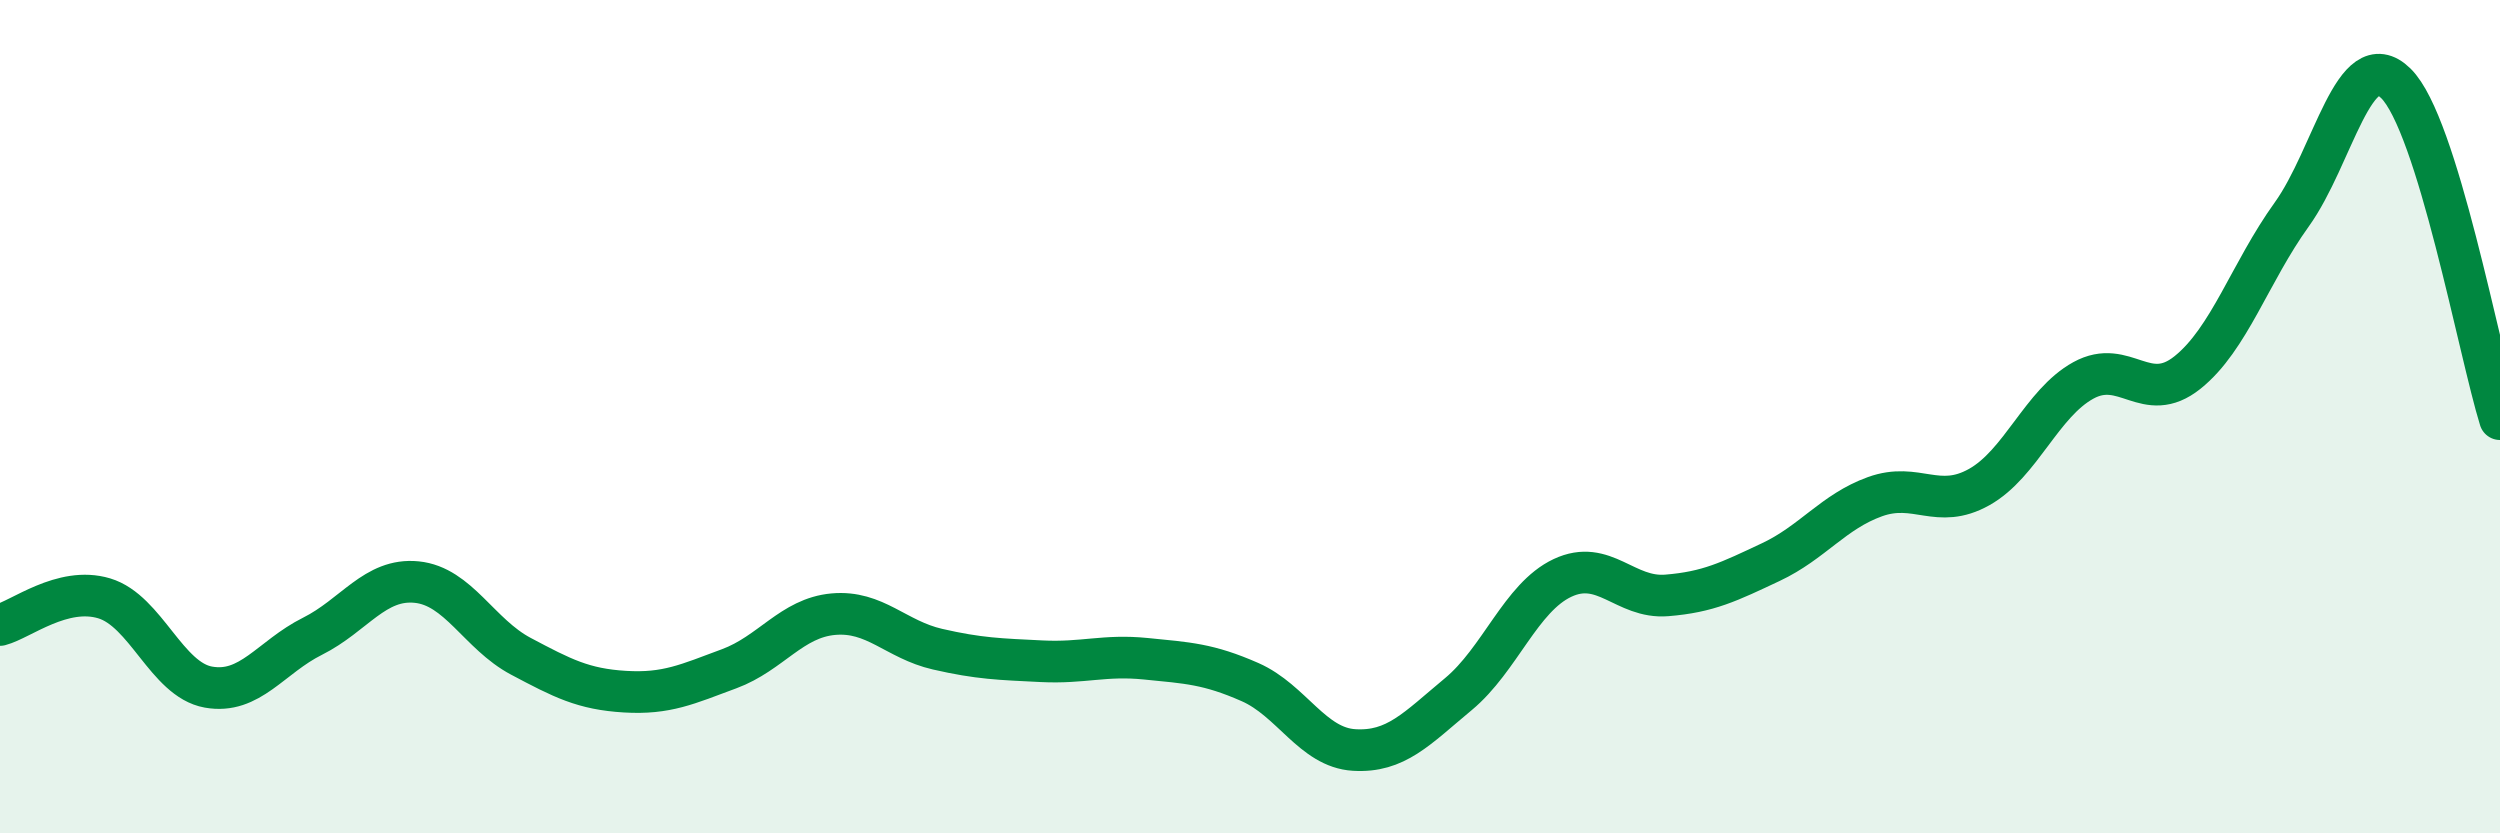
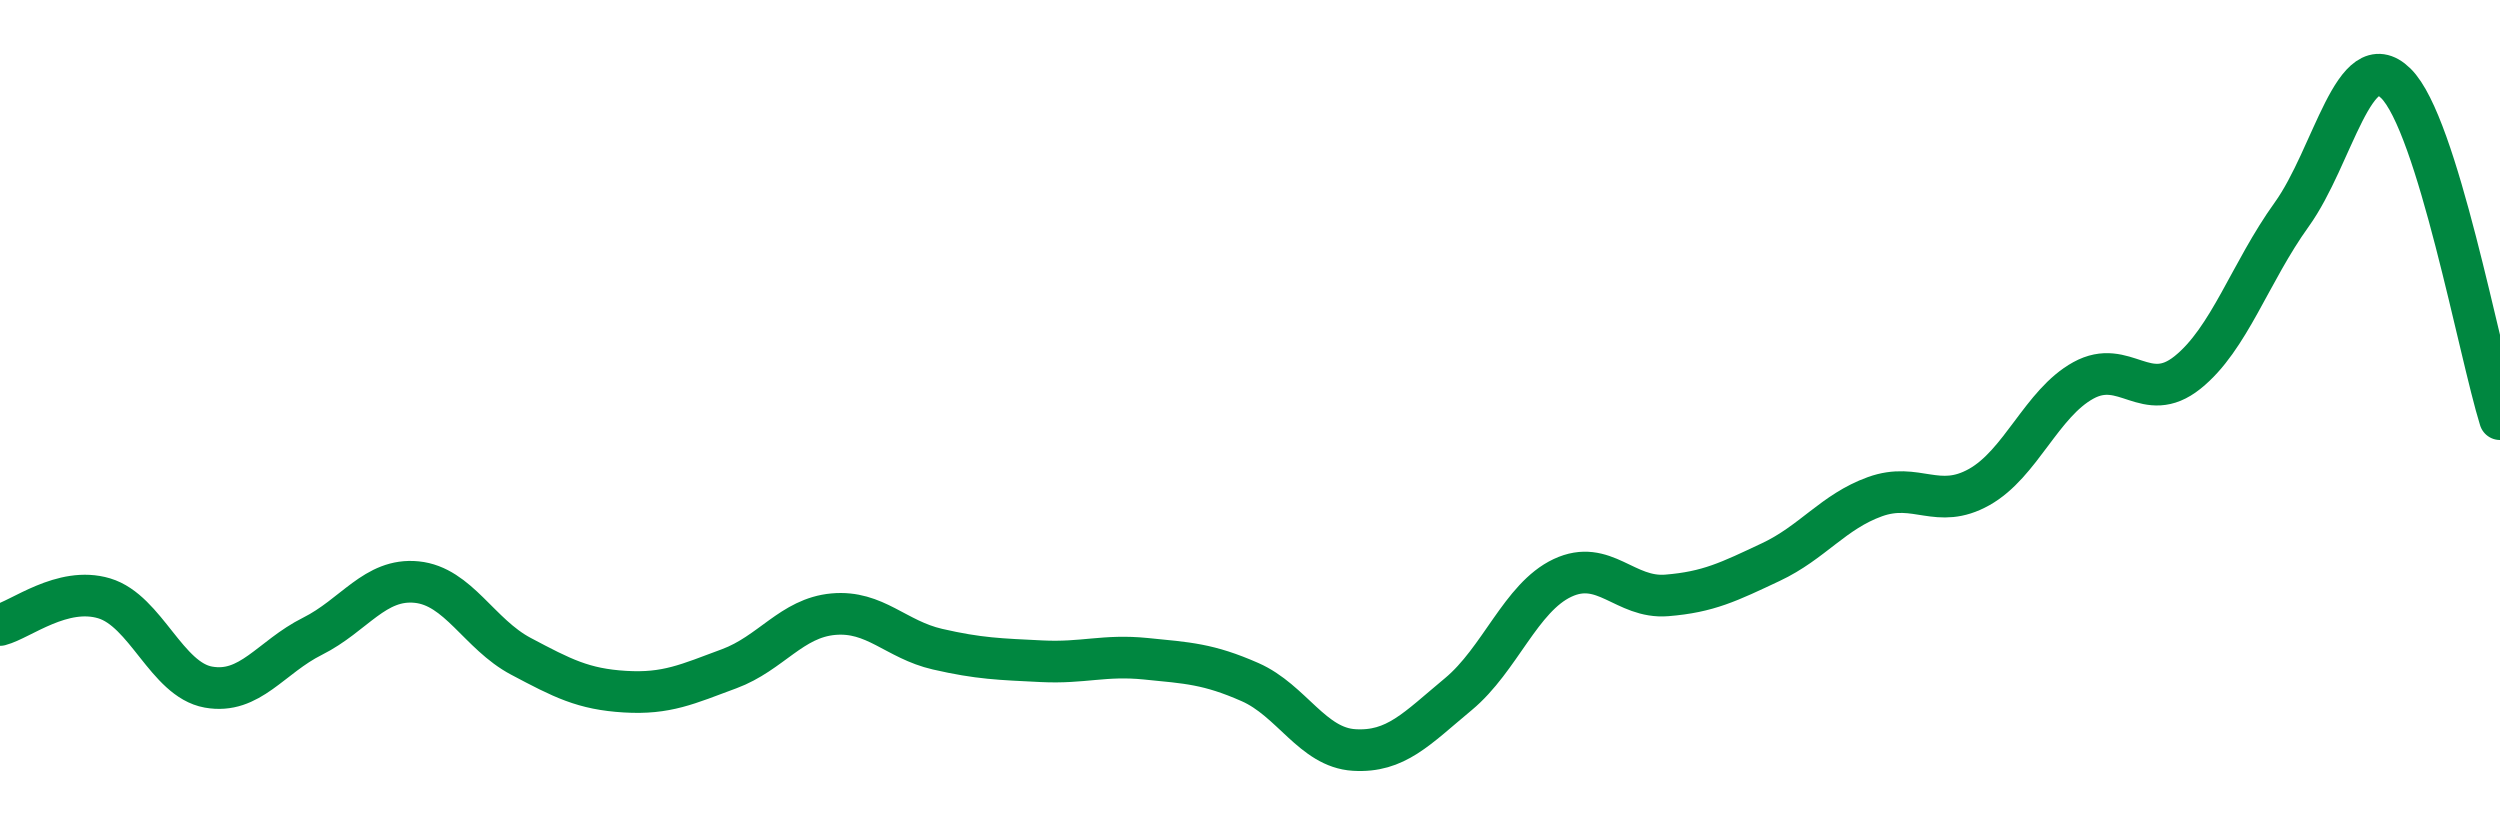
<svg xmlns="http://www.w3.org/2000/svg" width="60" height="20" viewBox="0 0 60 20">
-   <path d="M 0,15 C 0.5,14.87 1.5,14.06 2.5,14.36 C 3.5,14.66 4,16.31 5,16.49 C 6,16.67 6.5,15.77 7.5,15.27 C 8.5,14.77 9,13.87 10,13.97 C 11,14.07 11.5,15.22 12.5,15.75 C 13.5,16.28 14,16.54 15,16.6 C 16,16.66 16.5,16.42 17.5,16.05 C 18.5,15.68 19,14.83 20,14.74 C 21,14.65 21.5,15.35 22.5,15.58 C 23.5,15.81 24,15.82 25,15.87 C 26,15.92 26.5,15.71 27.5,15.81 C 28.5,15.91 29,15.93 30,16.37 C 31,16.81 31.5,17.94 32.5,18 C 33.5,18.06 34,17.49 35,16.66 C 36,15.83 36.5,14.34 37.5,13.87 C 38.5,13.4 39,14.37 40,14.29 C 41,14.21 41.5,13.96 42.5,13.49 C 43.5,13.02 44,12.28 45,11.92 C 46,11.56 46.5,12.25 47.5,11.69 C 48.5,11.13 49,9.68 50,9.13 C 51,8.58 51.5,9.74 52.5,8.94 C 53.5,8.14 54,6.54 55,5.15 C 56,3.76 56.5,1.02 57.5,2 C 58.5,2.98 59.5,8.45 60,10.06L60 20L0 20Z" fill="#008740" opacity="0.1" stroke-linecap="round" stroke-linejoin="round" />
  <path d="M 0,15 C 0.5,14.87 1.5,14.06 2.5,14.36 C 3.5,14.66 4,16.31 5,16.49 C 6,16.67 6.5,15.77 7.5,15.27 C 8.5,14.77 9,13.87 10,13.97 C 11,14.07 11.5,15.22 12.5,15.75 C 13.5,16.28 14,16.54 15,16.6 C 16,16.66 16.5,16.42 17.5,16.05 C 18.5,15.68 19,14.83 20,14.74 C 21,14.65 21.5,15.35 22.5,15.58 C 23.5,15.81 24,15.82 25,15.87 C 26,15.92 26.5,15.71 27.5,15.81 C 28.5,15.91 29,15.93 30,16.37 C 31,16.81 31.5,17.94 32.5,18 C 33.5,18.06 34,17.49 35,16.66 C 36,15.83 36.5,14.34 37.5,13.87 C 38.5,13.4 39,14.37 40,14.29 C 41,14.21 41.5,13.96 42.5,13.49 C 43.5,13.02 44,12.28 45,11.92 C 46,11.56 46.5,12.25 47.5,11.69 C 48.5,11.13 49,9.68 50,9.13 C 51,8.58 51.5,9.74 52.5,8.94 C 53.5,8.14 54,6.54 55,5.15 C 56,3.76 56.5,1.02 57.5,2 C 58.5,2.98 59.5,8.45 60,10.06" stroke="#008740" stroke-width="1" fill="none" stroke-linecap="round" stroke-linejoin="round" />
</svg>